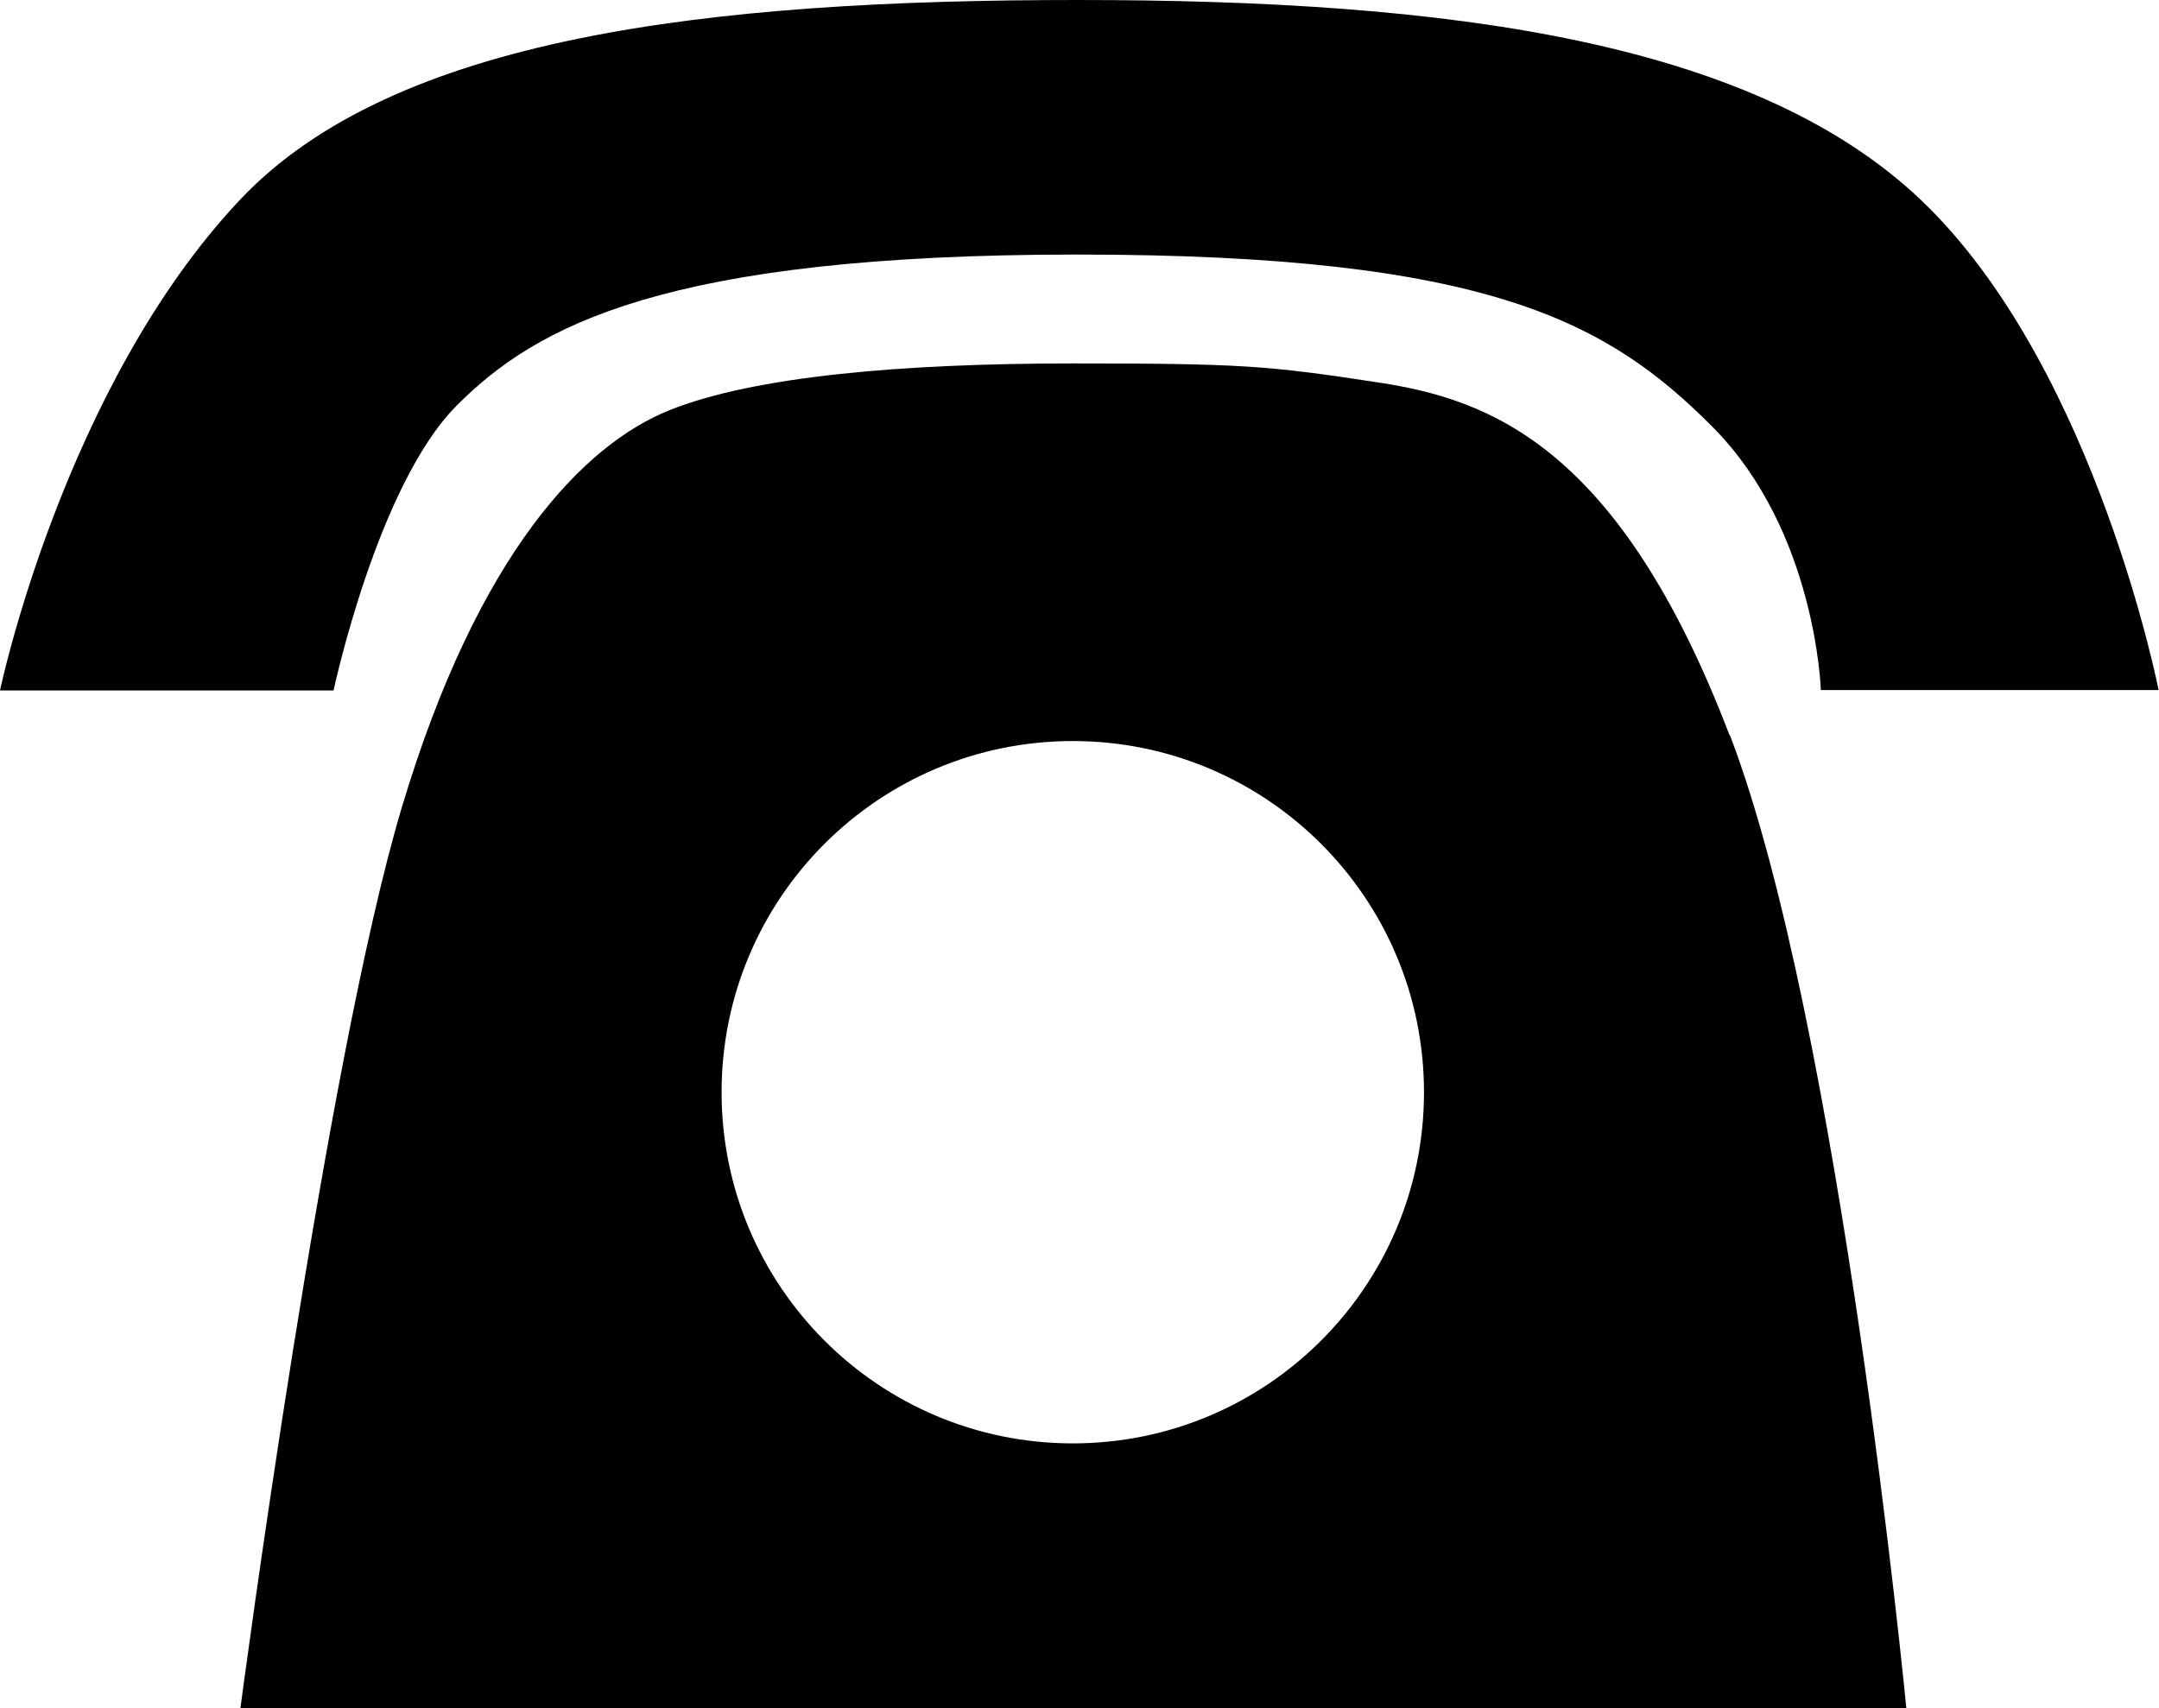
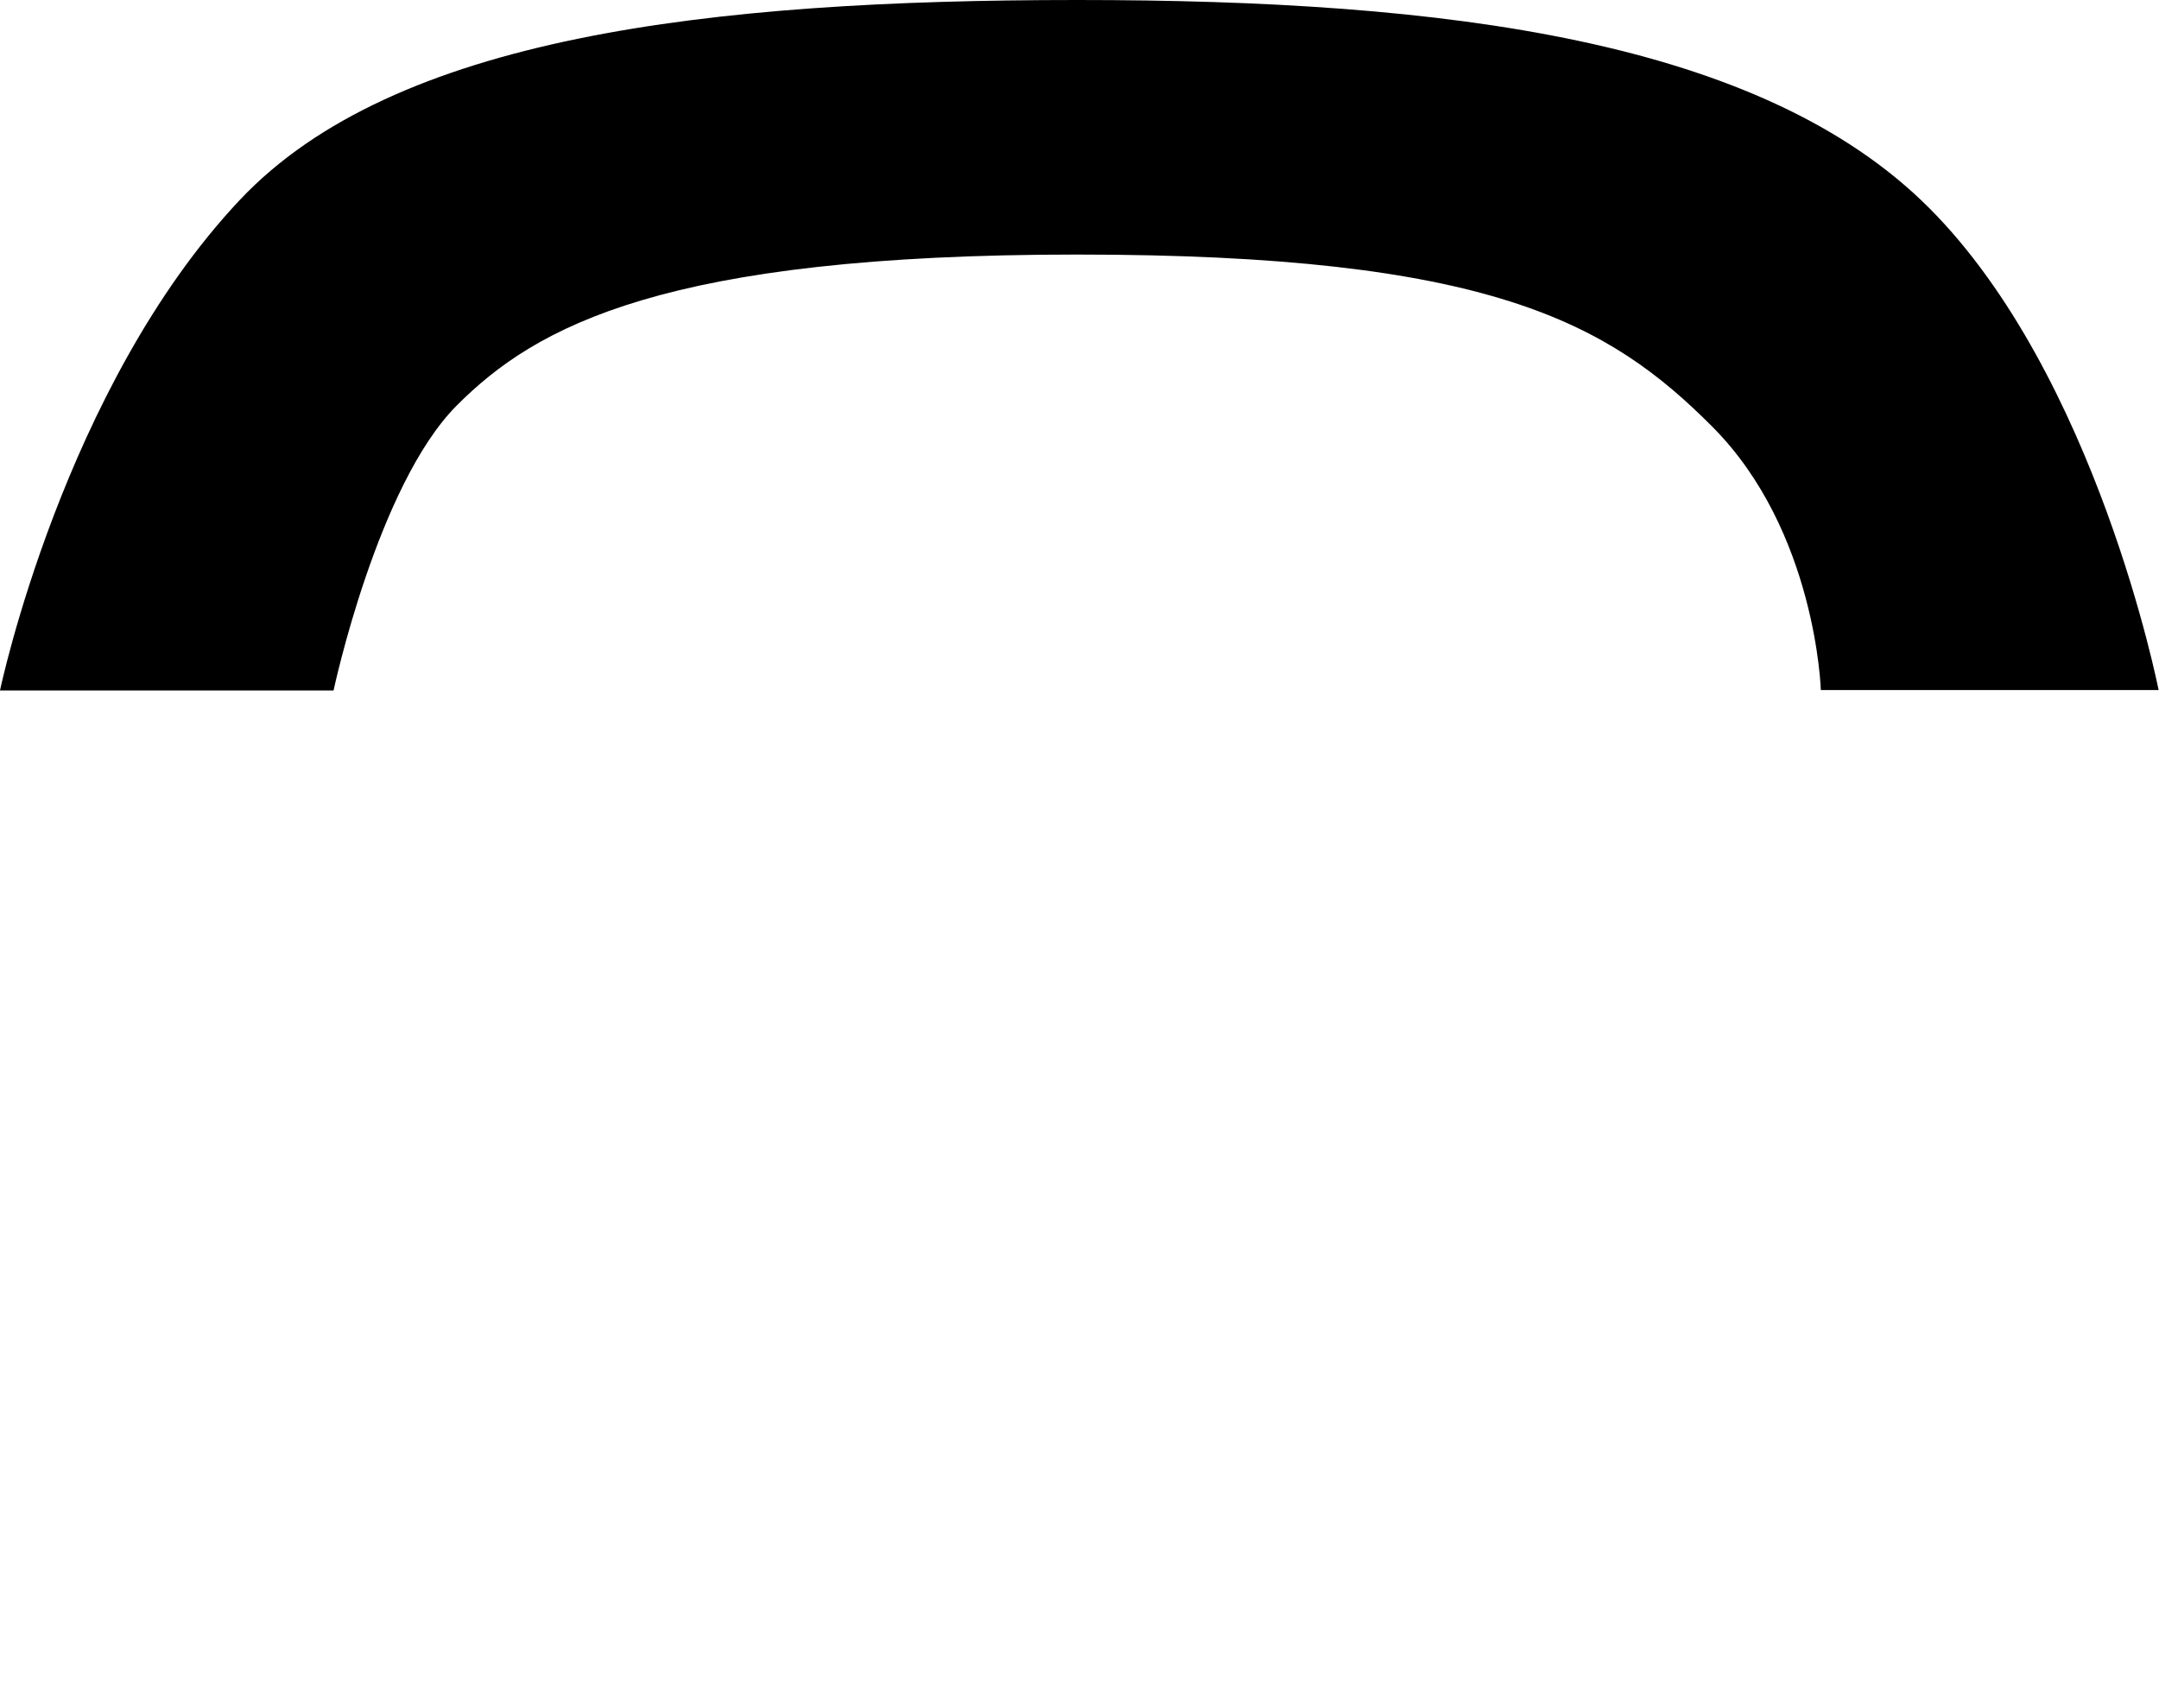
<svg xmlns="http://www.w3.org/2000/svg" viewBox="0 0 56.31 44.56">
  <g>
-     <path d="m45.11,19.18c-2.88-7.54-6.26-8.76-9.14-9.2-2.88-.44-3.55-.5-7.98-.5s-8.31.33-10.53,1.22c-2.22.89-4.99,3.71-6.98,10.36s-4.21,23.5-4.21,23.5h43.45s-1.72-17.85-4.6-25.38Zm-17.13,18.47c-5.06,0-9.16-4.1-9.16-9.16s4.1-9.16,9.16-9.16,9.16,4.1,9.16,9.16-4.1,9.16-9.16,9.16Z" />
    <path d="m0,18.01h8.7s1.14-5.35,3.21-7.43,5.43-3.94,16.18-3.94,13.86,1.77,16.57,4.49,2.83,6.87,2.83,6.87h8.81s-1.61-8.2-5.99-12.58S37.74,0,28.1,0,10.27.96,6.26,5.21C1.66,10.09,0,18.01,0,18.01Z" />
  </g>
</svg>